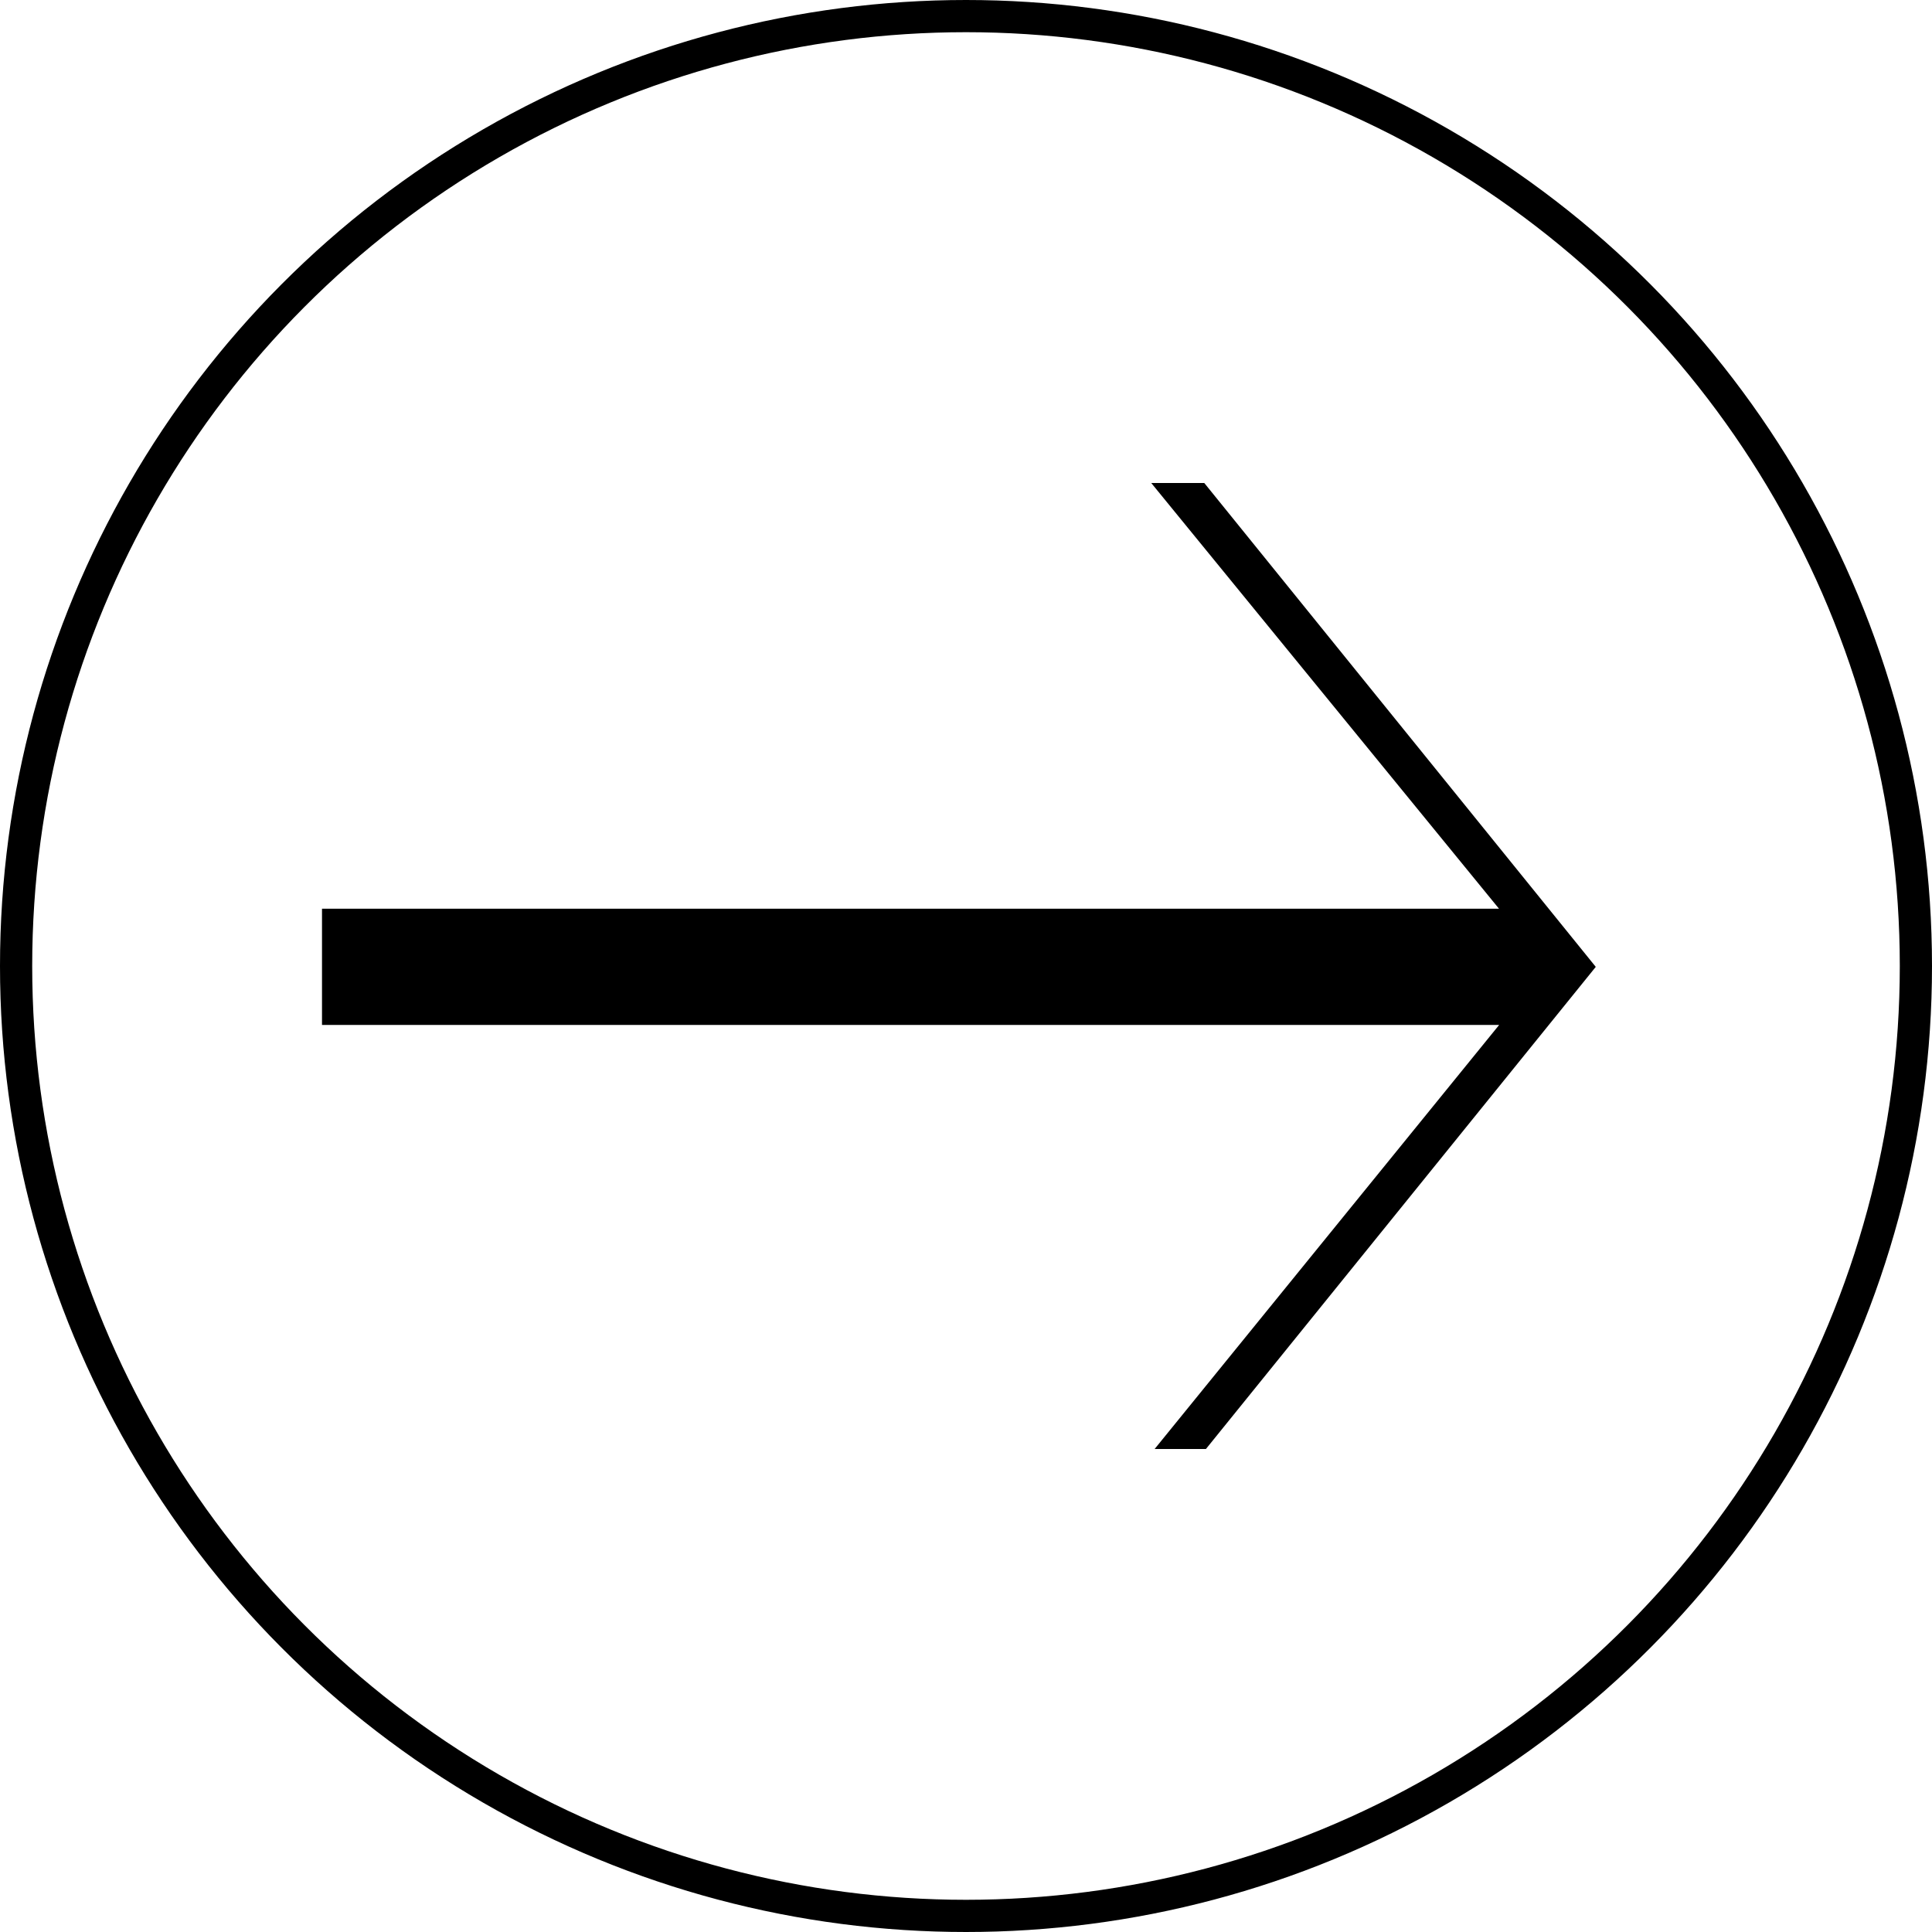
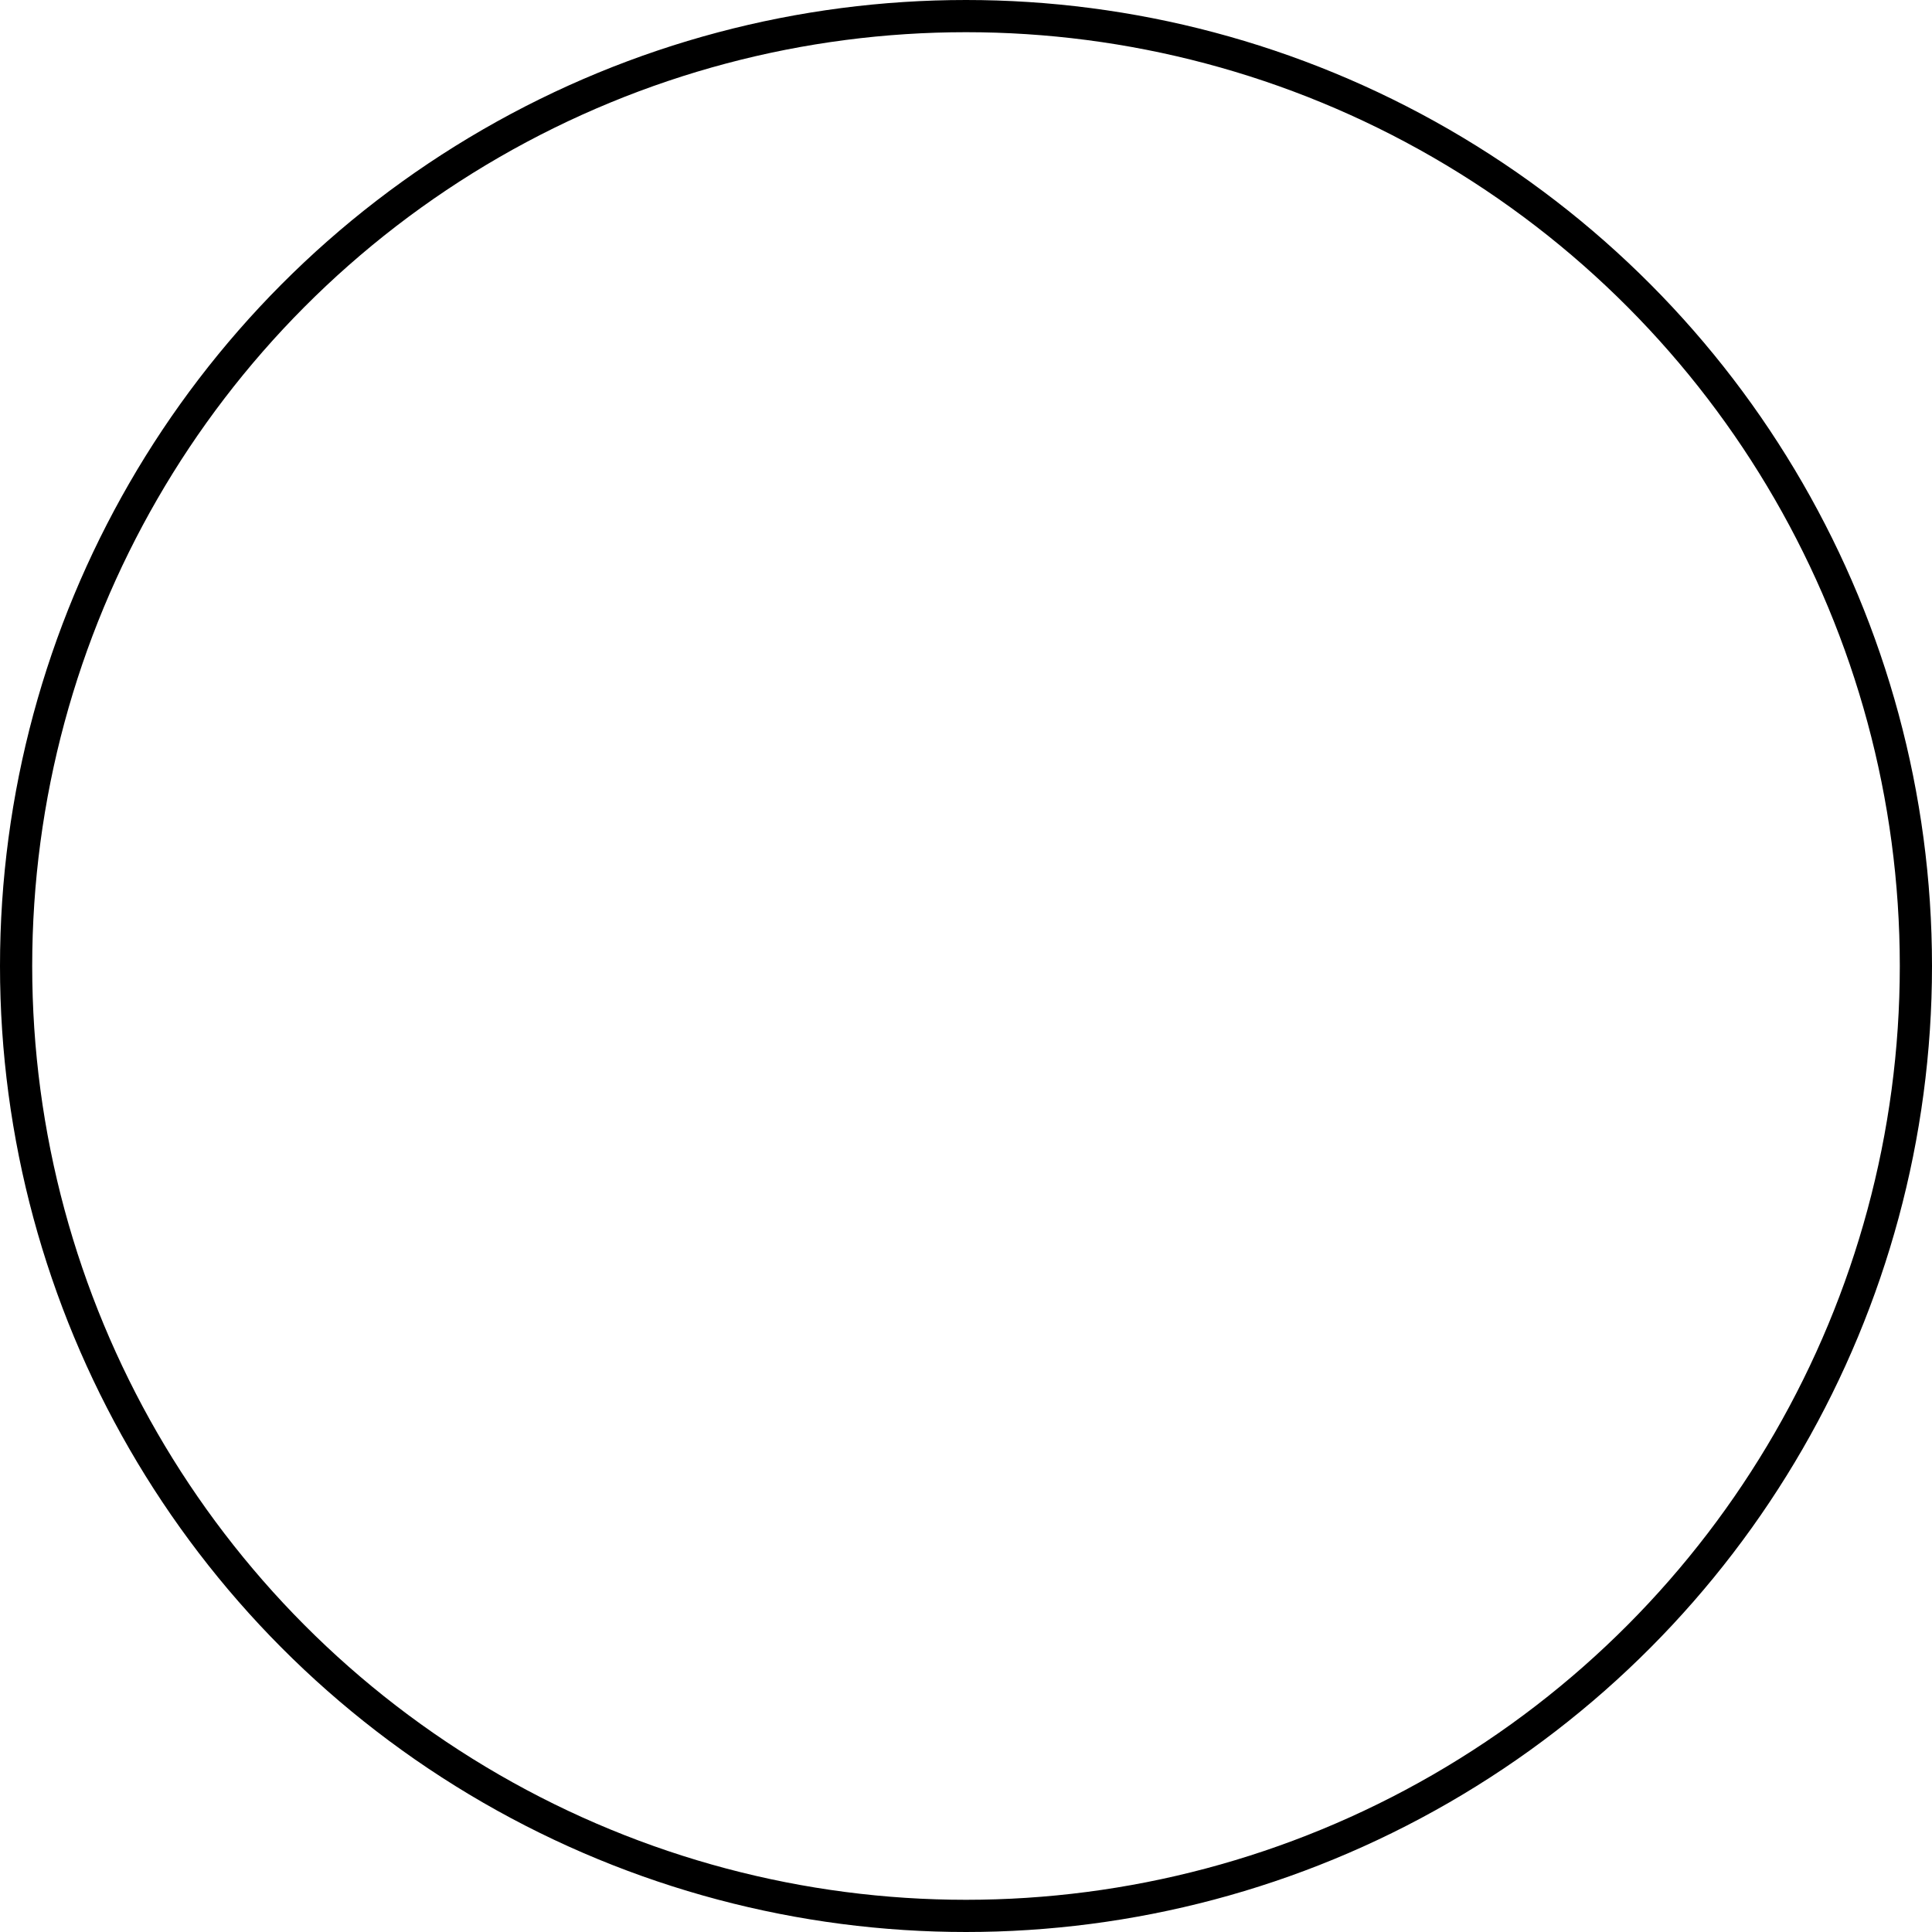
<svg xmlns="http://www.w3.org/2000/svg" width="60" height="60" viewBox="0 0 60 60">
  <g id="Group_39" data-name="Group 39" transform="translate(-672 -2948)">
    <g id="Ellipse_3" data-name="Ellipse 3" transform="translate(672 2948)" fill="none" stroke="#000" stroke-width="1">
      <circle cx="30" cy="30" r="30" stroke="none" />
      <circle cx="30" cy="30" r="29.5" fill="none" />
    </g>
-     <path id="Path_77" data-name="Path 77" d="M25.753,0l10.8,13.221H0v3.61H36.557L25.858,30h1.593L39.558,15.027,27.4,0Z" transform="translate(682 2963)" />
  </g>
</svg>